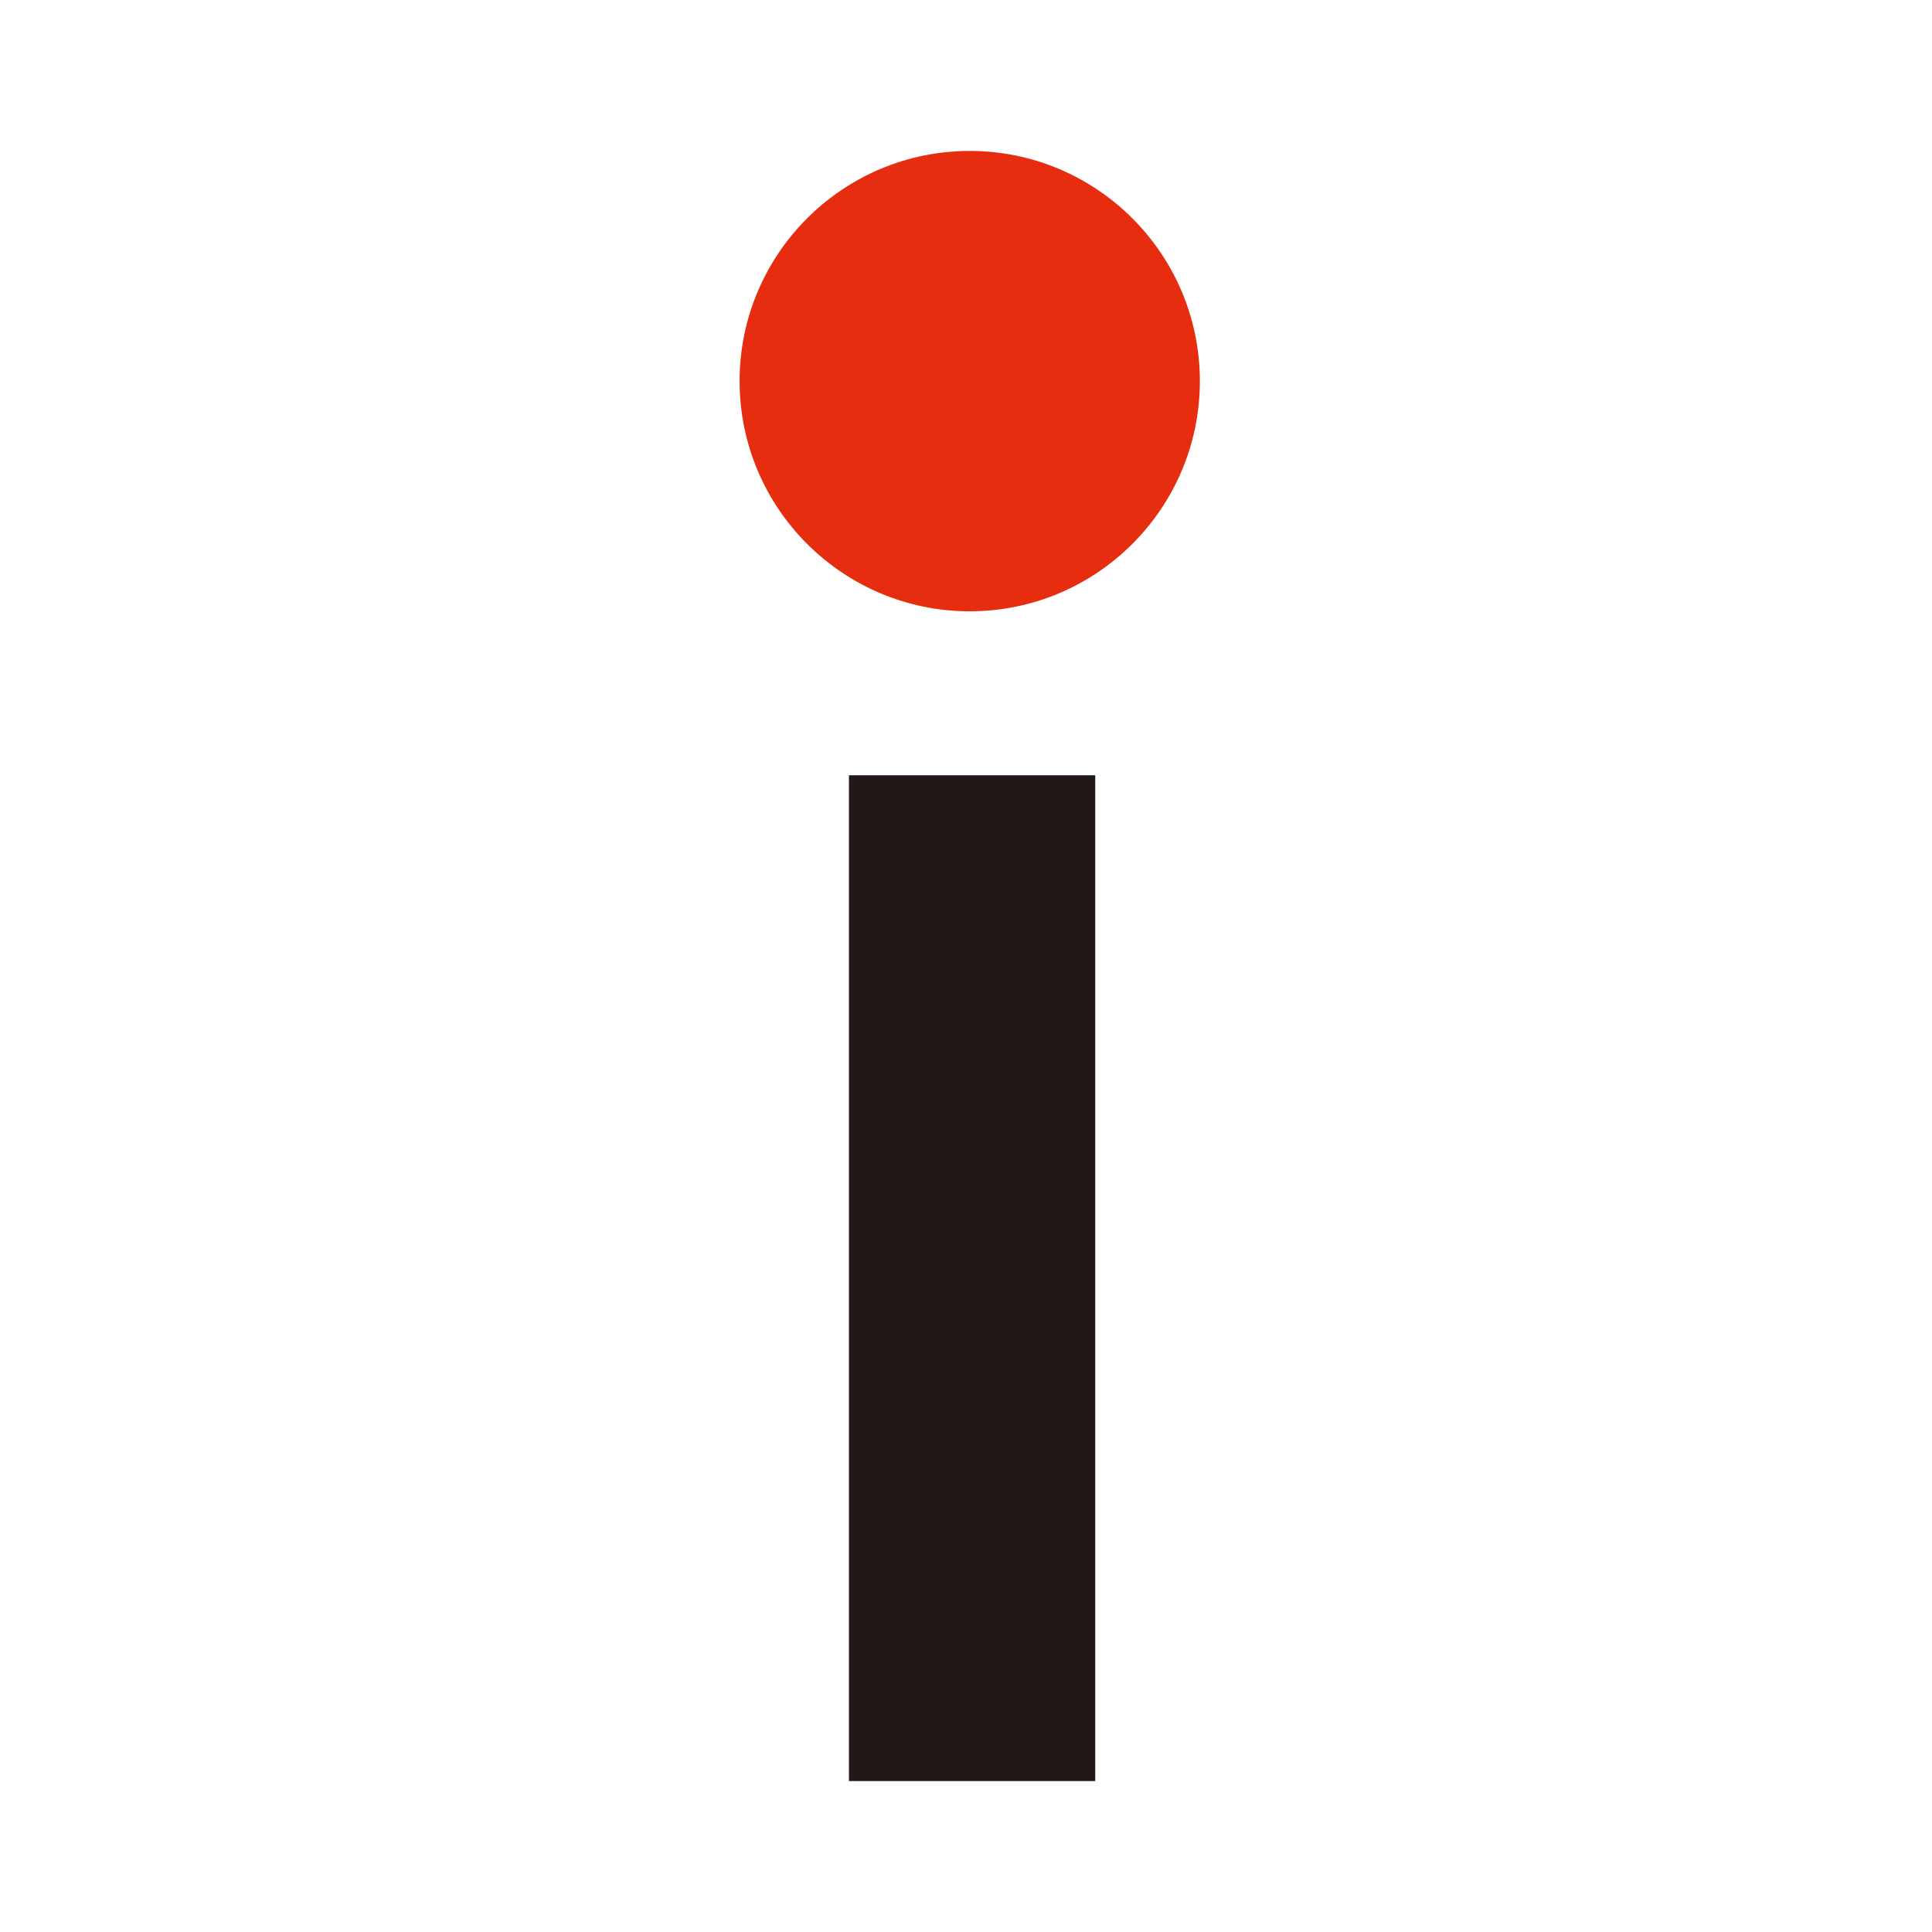
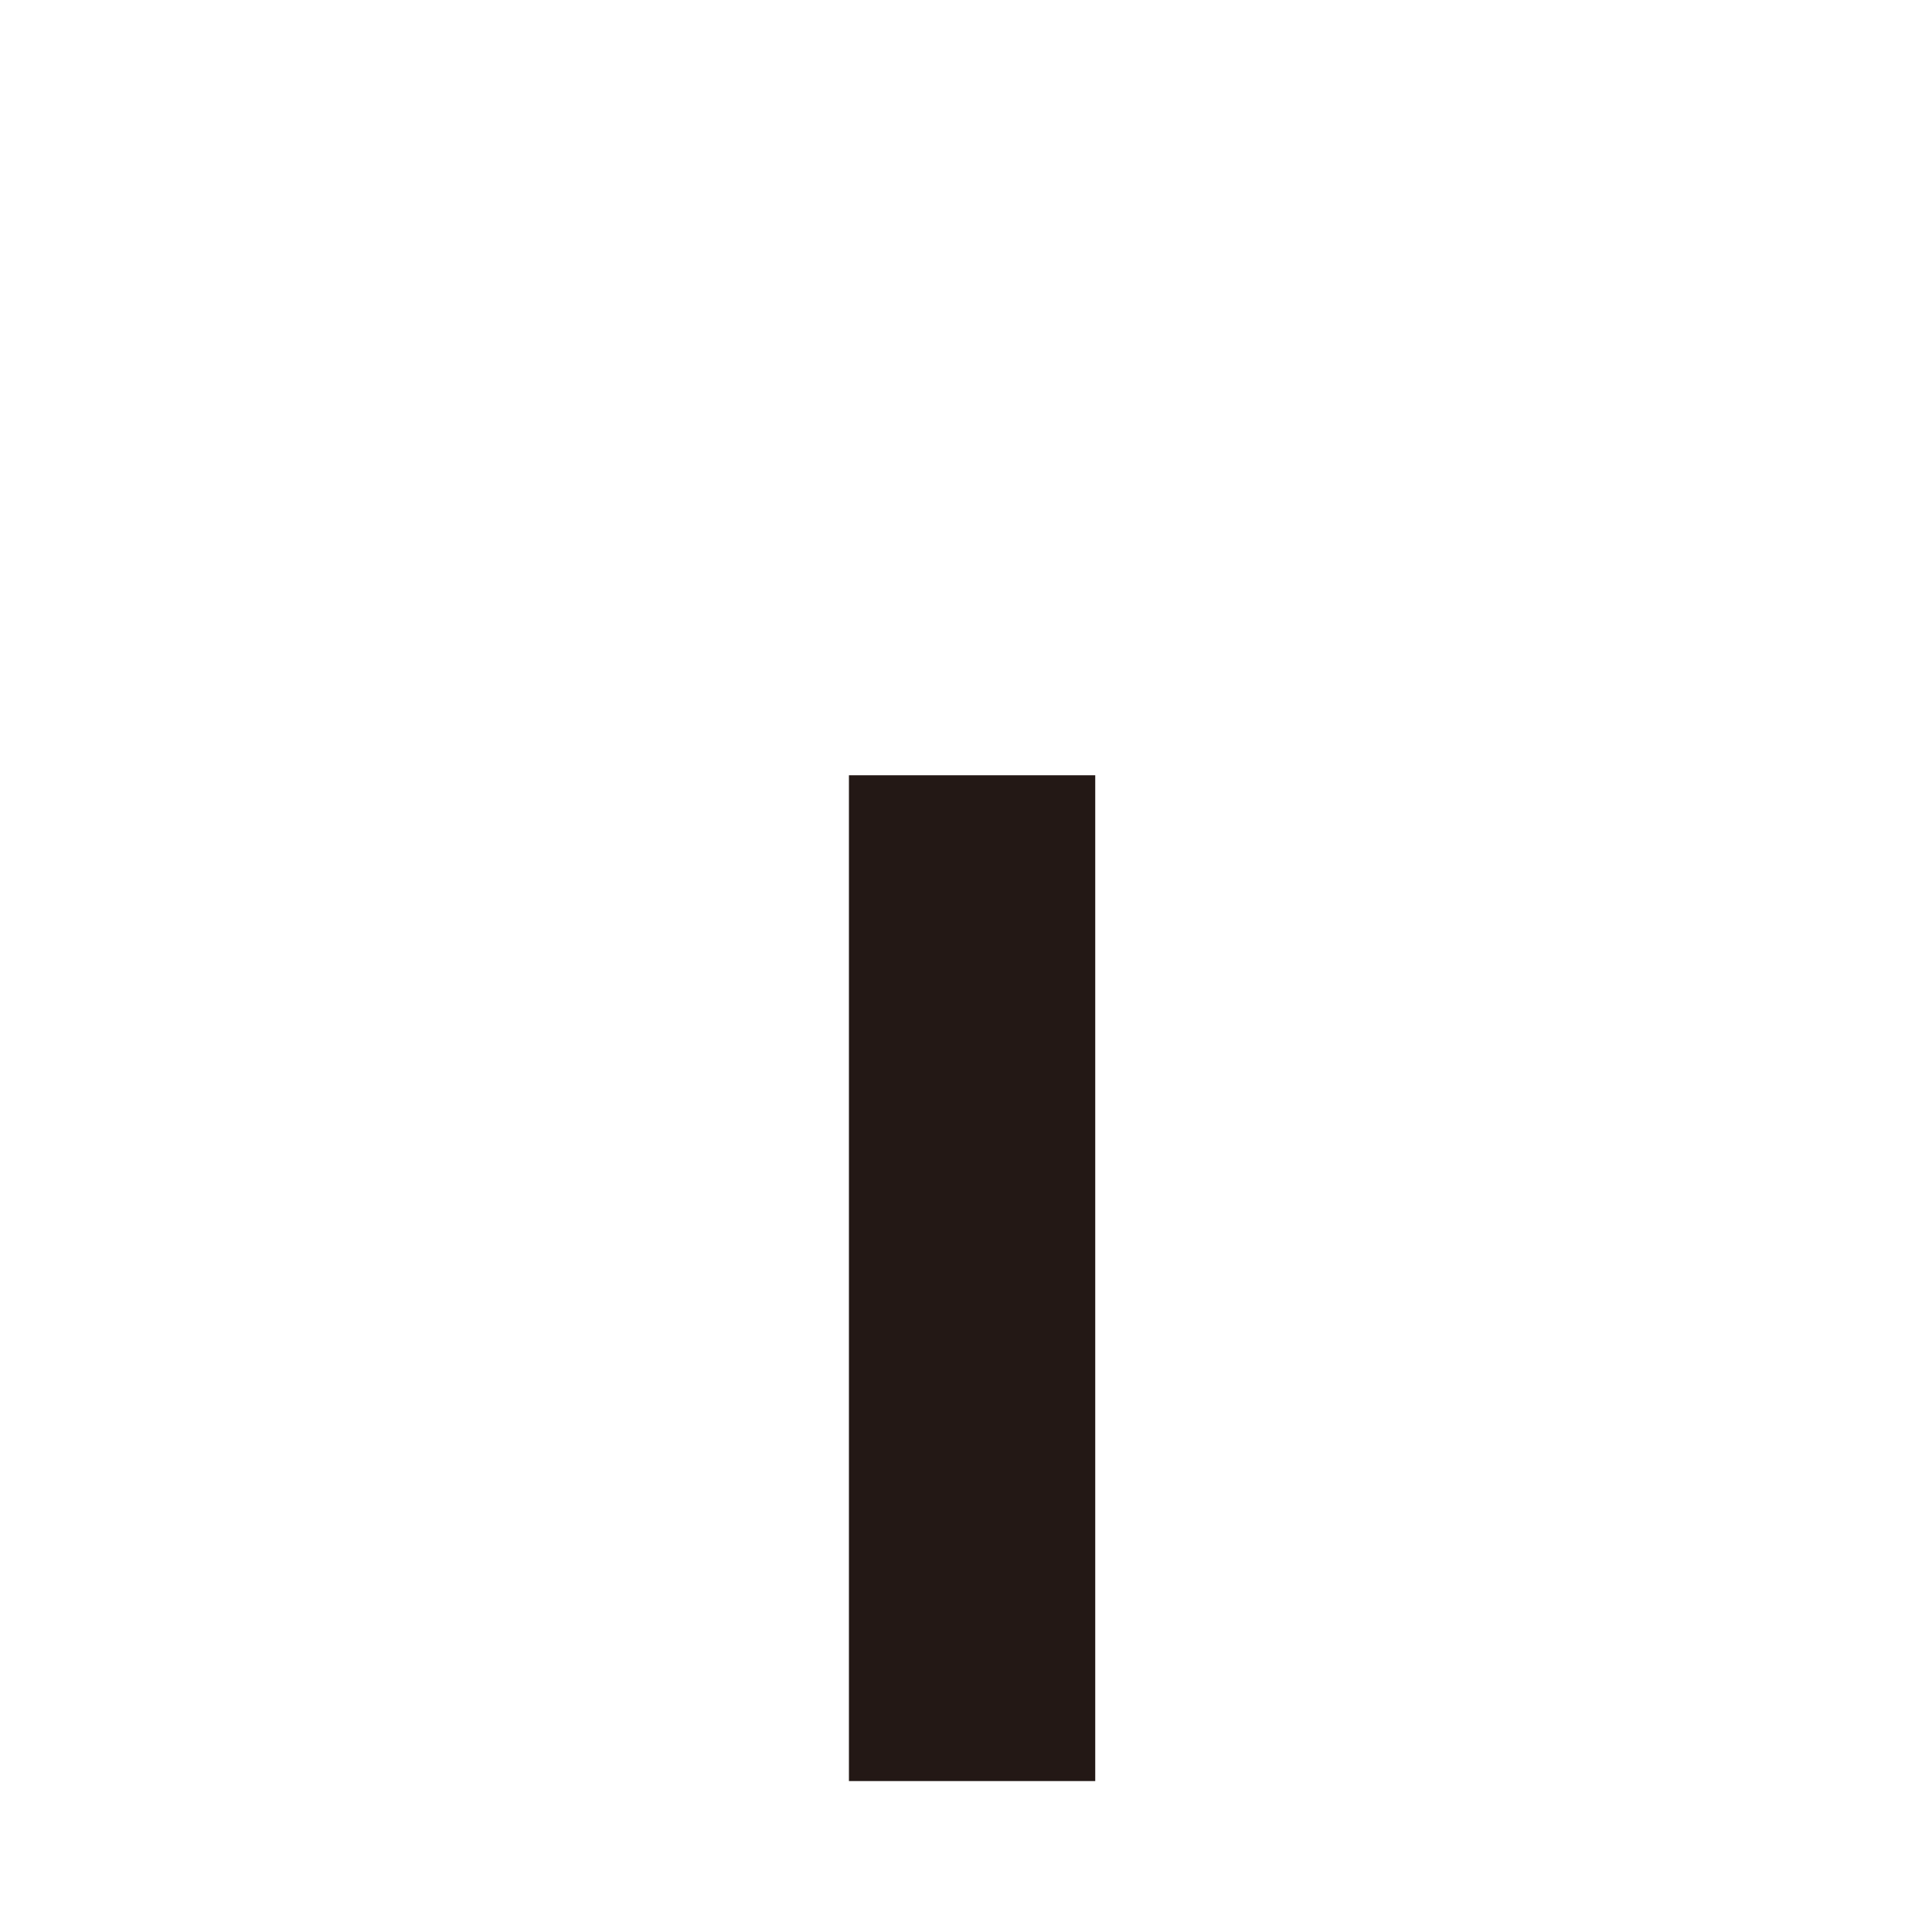
<svg xmlns="http://www.w3.org/2000/svg" width="256" height="256" fill="none">
  <path d="M145.125 102.728V236H112.488V102.728H145.125Z" fill="#231815" />
-   <path d="M158.989 50.5C158.989 67.331 145.323 81 128.495 81C111.666 81 98 67.331 98 50.5C98 33.669 111.666 20 128.495 20C145.323 20 158.989 33.669 158.989 50.5Z" fill="#E72D0F" />
</svg>